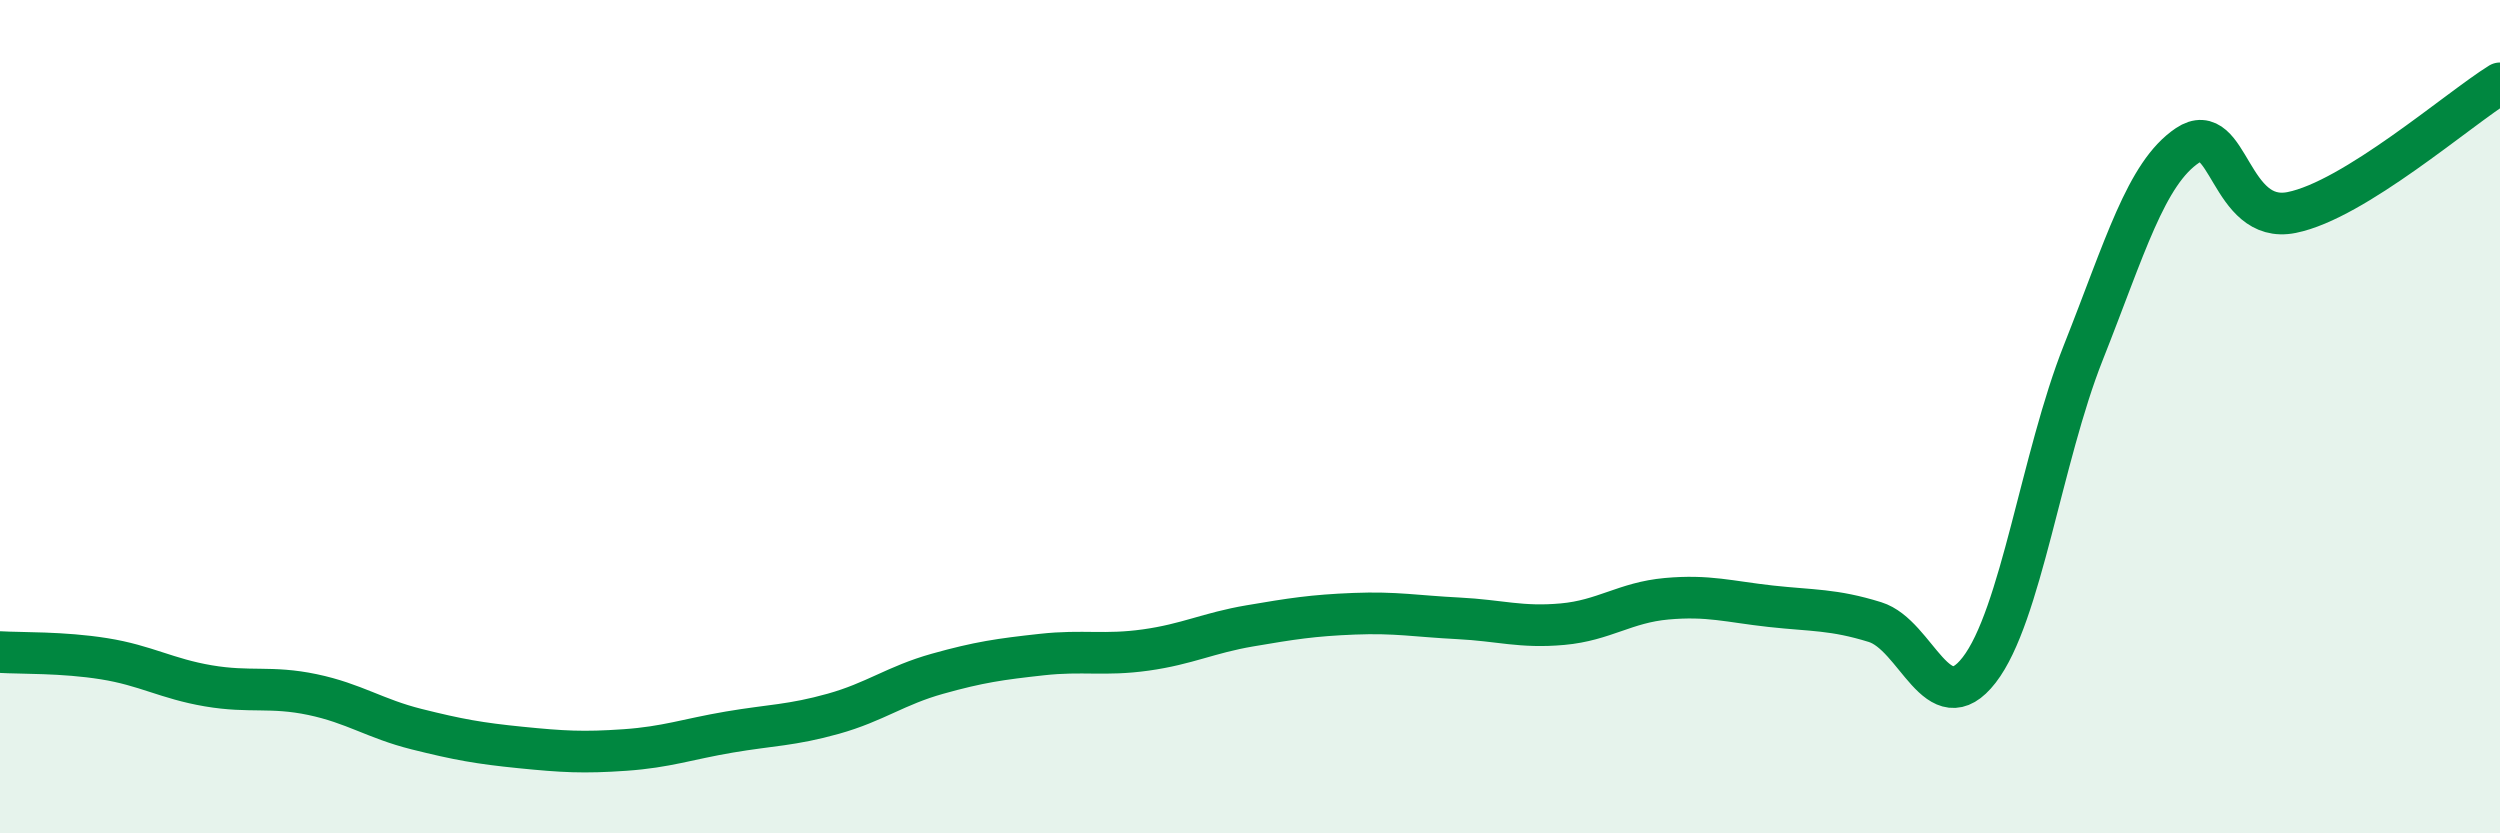
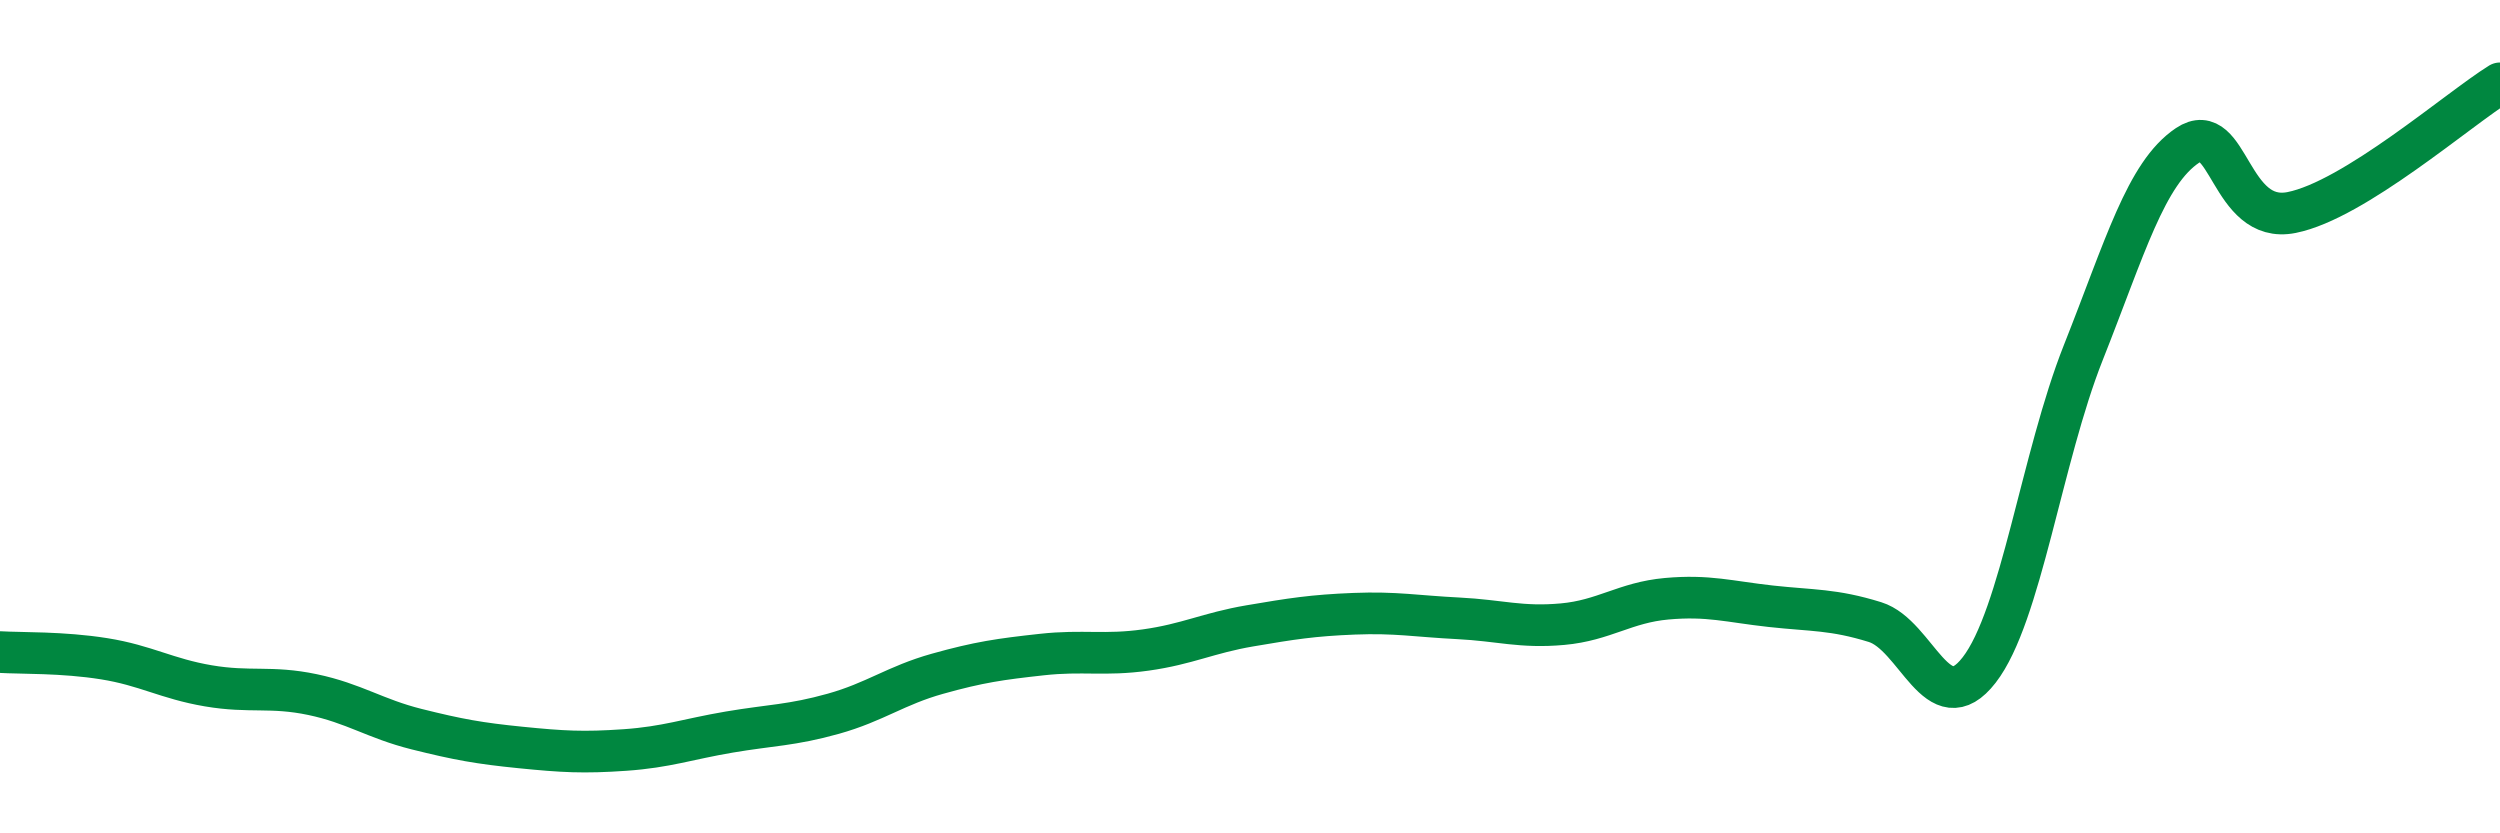
<svg xmlns="http://www.w3.org/2000/svg" width="60" height="20" viewBox="0 0 60 20">
-   <path d="M 0,15.65 C 0.5,15.68 1.5,15.65 2.5,15.81 C 3.5,15.97 4,16.29 5,16.46 C 6,16.63 6.5,16.46 7.5,16.67 C 8.5,16.88 9,17.25 10,17.5 C 11,17.75 11.5,17.84 12.5,17.94 C 13.5,18.04 14,18.07 15,18 C 16,17.93 16.5,17.74 17.5,17.57 C 18.5,17.4 19,17.41 20,17.13 C 21,16.85 21.5,16.45 22.5,16.17 C 23.5,15.89 24,15.82 25,15.71 C 26,15.6 26.5,15.74 27.5,15.6 C 28.5,15.46 29,15.19 30,15.02 C 31,14.85 31.5,14.77 32.5,14.73 C 33.5,14.69 34,14.79 35,14.84 C 36,14.89 36.5,15.07 37.5,14.98 C 38.5,14.89 39,14.46 40,14.37 C 41,14.28 41.5,14.44 42.5,14.55 C 43.5,14.66 44,14.62 45,14.93 C 46,15.24 46.5,17.37 47.5,16.08 C 48.5,14.79 49,10.98 50,8.46 C 51,5.94 51.5,4.16 52.5,3.49 C 53.5,2.82 53.5,5.4 55,5.1 C 56.5,4.8 59,2.62 60,2L60 20L0 20Z" fill="#008740" opacity="0.1" stroke-linecap="round" stroke-linejoin="round" />
  <path d="M 0,15.65 C 0.5,15.68 1.5,15.65 2.5,15.81 C 3.5,15.97 4,16.29 5,16.46 C 6,16.63 6.5,16.46 7.5,16.67 C 8.5,16.88 9,17.25 10,17.5 C 11,17.75 11.5,17.84 12.5,17.94 C 13.5,18.04 14,18.07 15,18 C 16,17.93 16.5,17.74 17.5,17.57 C 18.5,17.4 19,17.41 20,17.13 C 21,16.85 21.5,16.45 22.5,16.17 C 23.5,15.89 24,15.82 25,15.71 C 26,15.6 26.5,15.74 27.5,15.6 C 28.5,15.46 29,15.19 30,15.02 C 31,14.85 31.5,14.77 32.5,14.73 C 33.5,14.69 34,14.79 35,14.84 C 36,14.89 36.5,15.07 37.5,14.98 C 38.5,14.89 39,14.46 40,14.37 C 41,14.28 41.5,14.44 42.5,14.55 C 43.5,14.66 44,14.62 45,14.93 C 46,15.24 46.5,17.37 47.5,16.08 C 48.5,14.79 49,10.98 50,8.46 C 51,5.94 51.5,4.16 52.5,3.49 C 53.5,2.82 53.5,5.4 55,5.1 C 56.5,4.8 59,2.62 60,2" stroke="#008740" stroke-width="1" fill="none" stroke-linecap="round" stroke-linejoin="round" />
</svg>